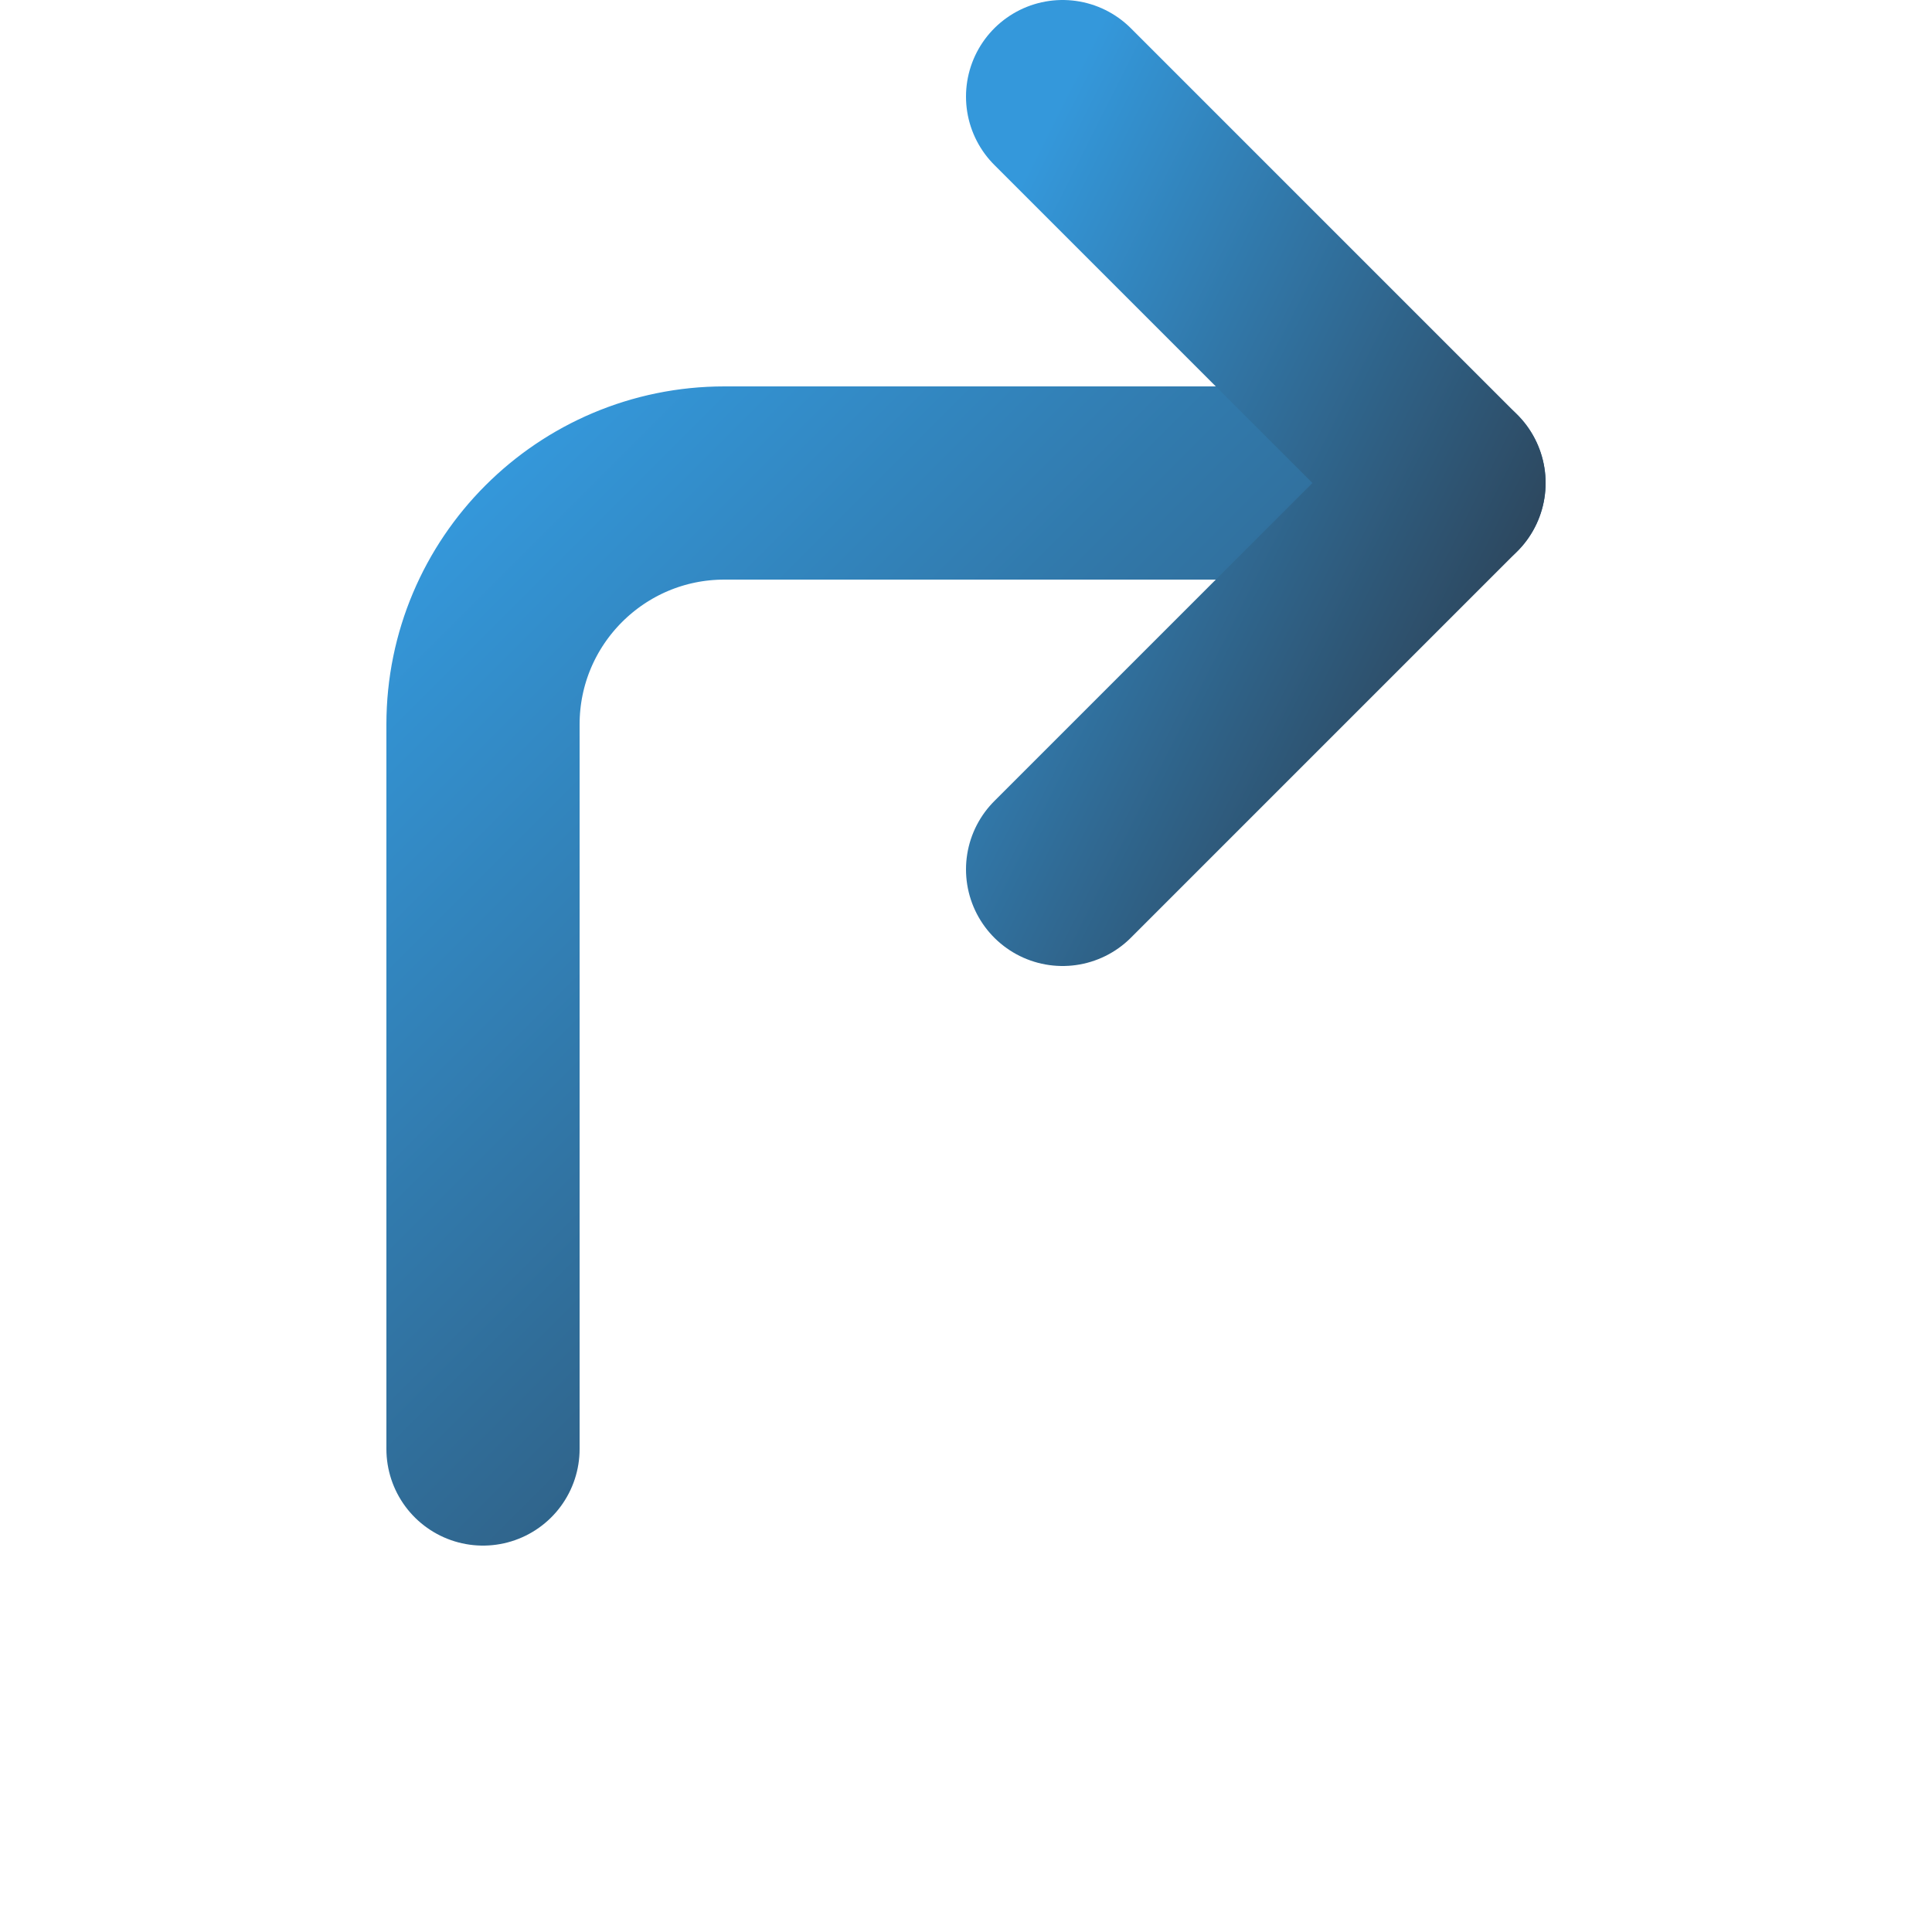
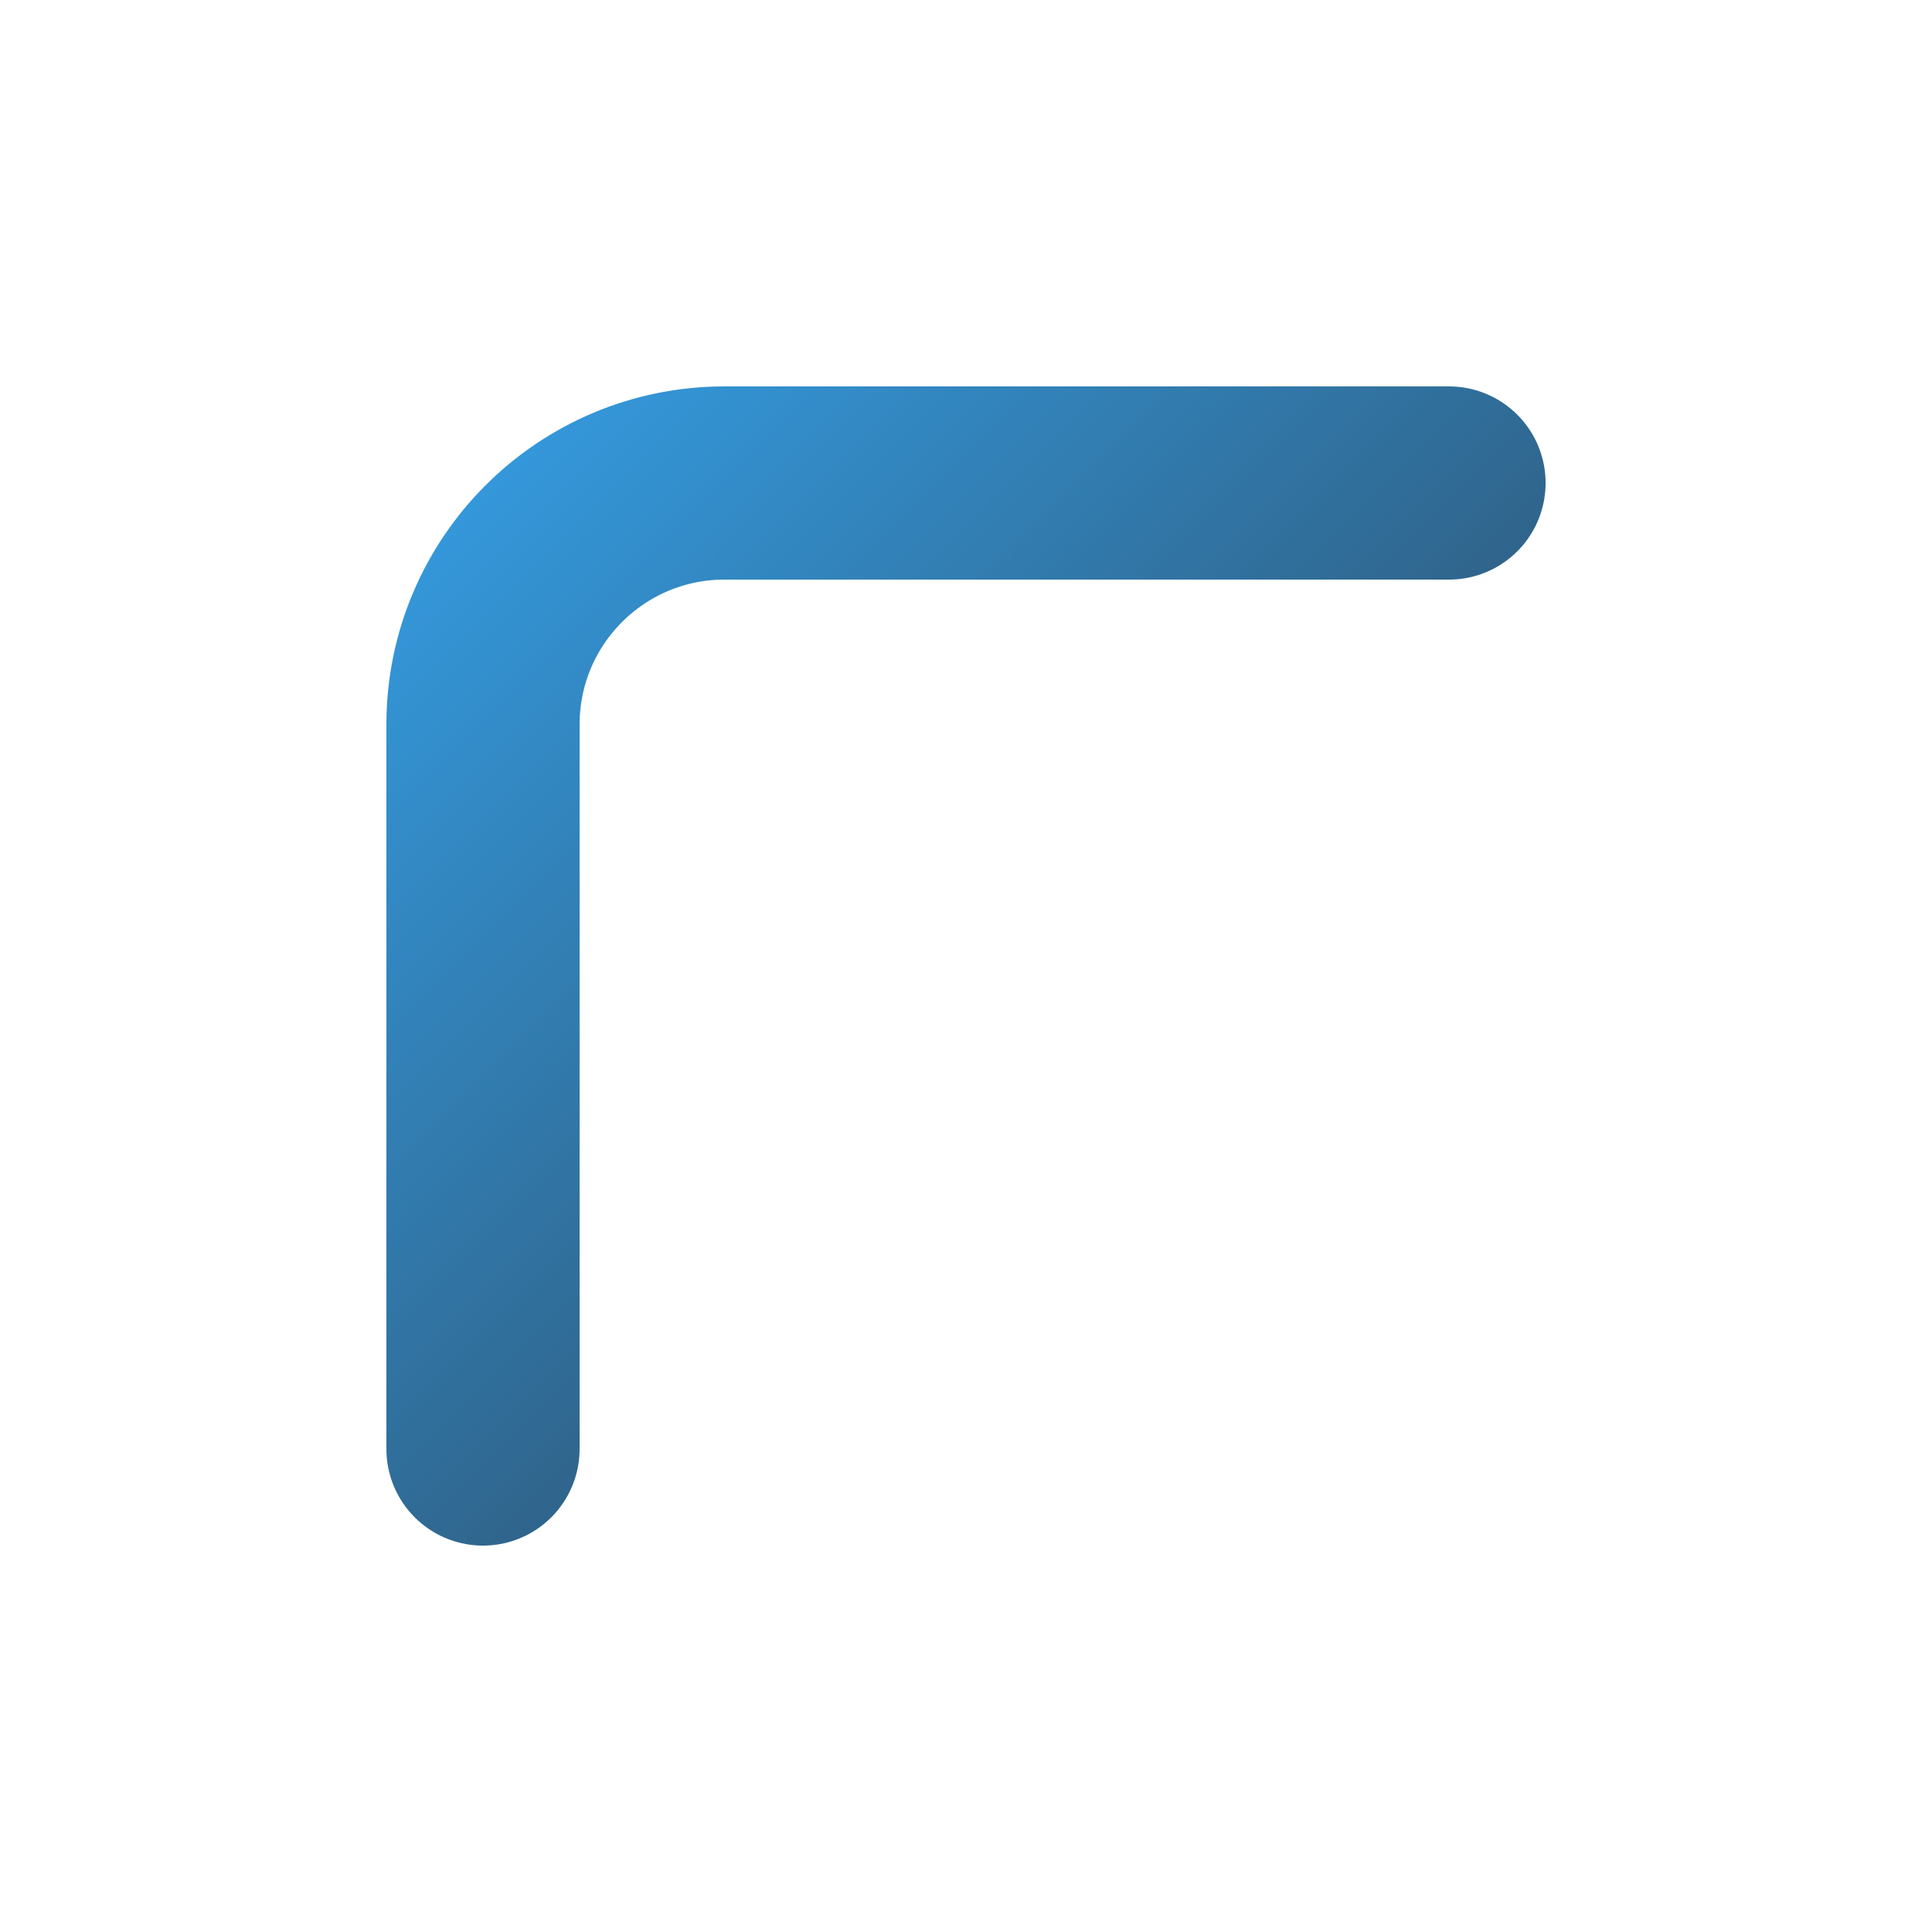
<svg xmlns="http://www.w3.org/2000/svg" width="100" height="100" viewBox="0 0 100 100" fill="none">
  <defs>
    <linearGradient id="grad1" x1="0%" y1="0%" x2="100%" y2="100%">
      <stop offset="0%" style="stop-color:#3498db;stop-opacity:1" />
      <stop offset="100%" style="stop-color:#2c3e50;stop-opacity:1" />
    </linearGradient>
  </defs>
  <path d="M25 75V37.5C25 30.596 30.596 25 37.5 25H75" stroke="url(#grad1)" stroke-width="10" stroke-linecap="round" stroke-linejoin="round" />
-   <path d="M55 45L75 25L55 5" stroke="url(#grad1)" stroke-width="10" stroke-linecap="round" stroke-linejoin="round" />
</svg>